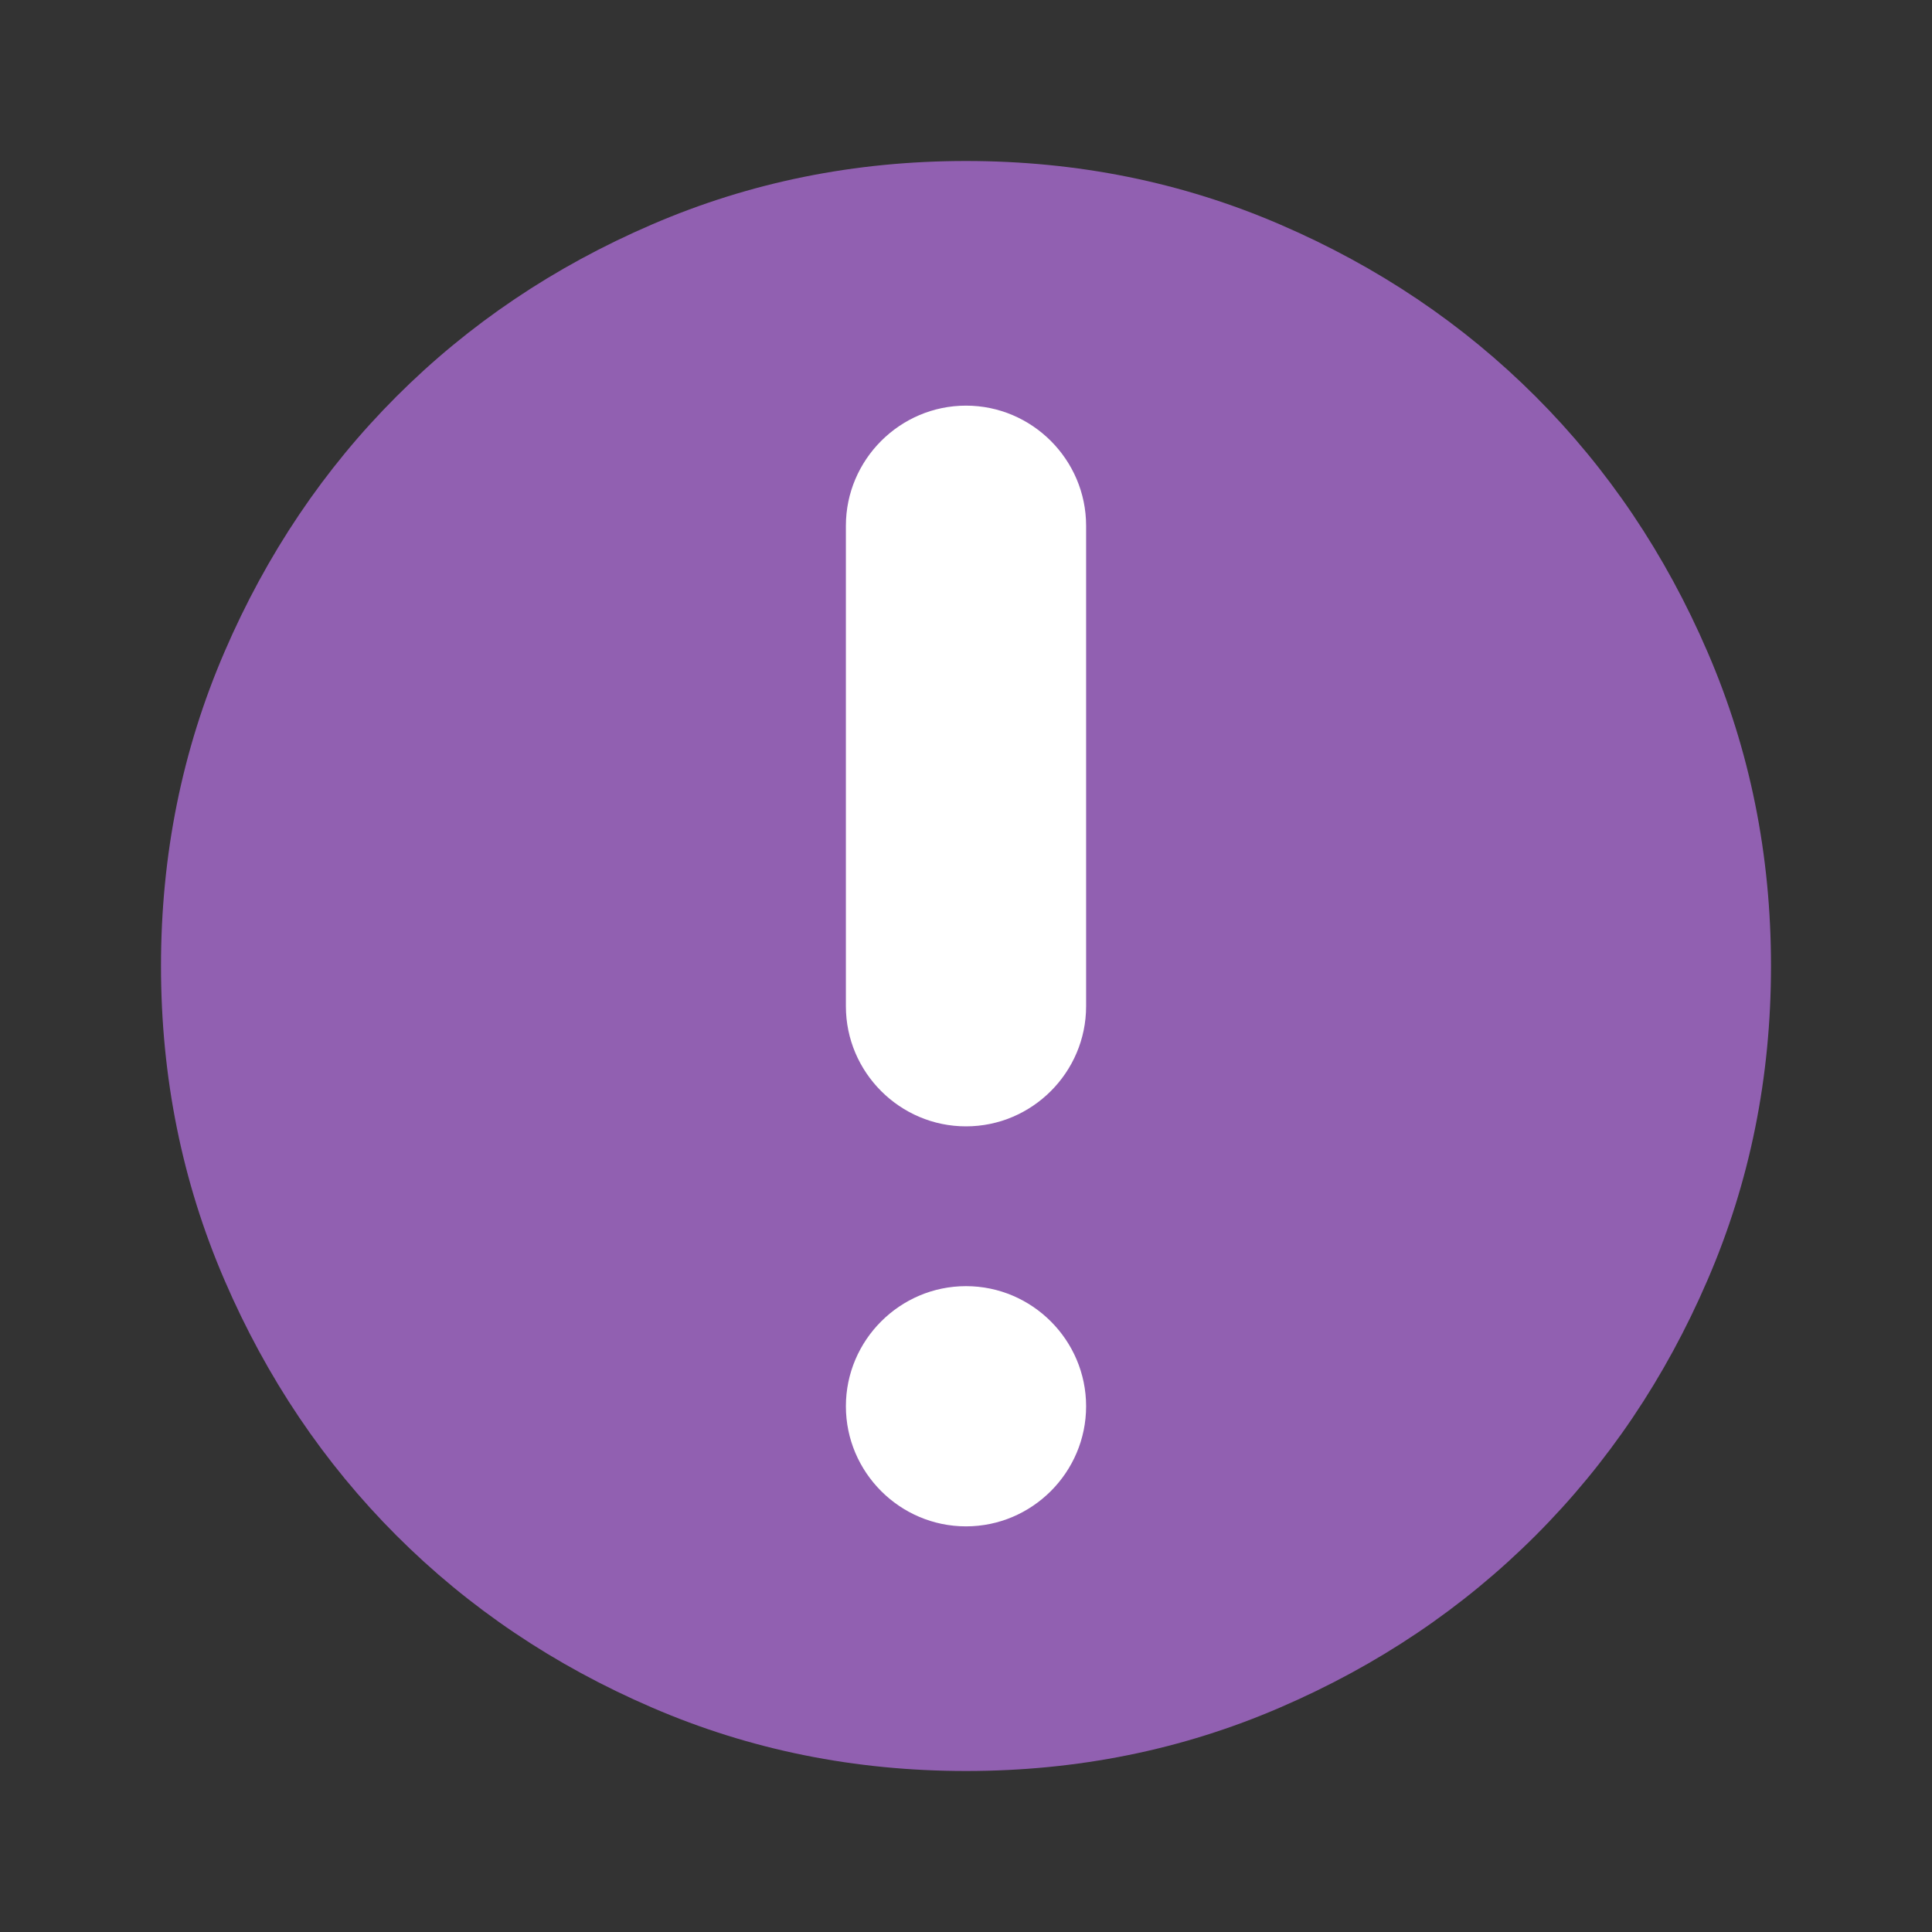
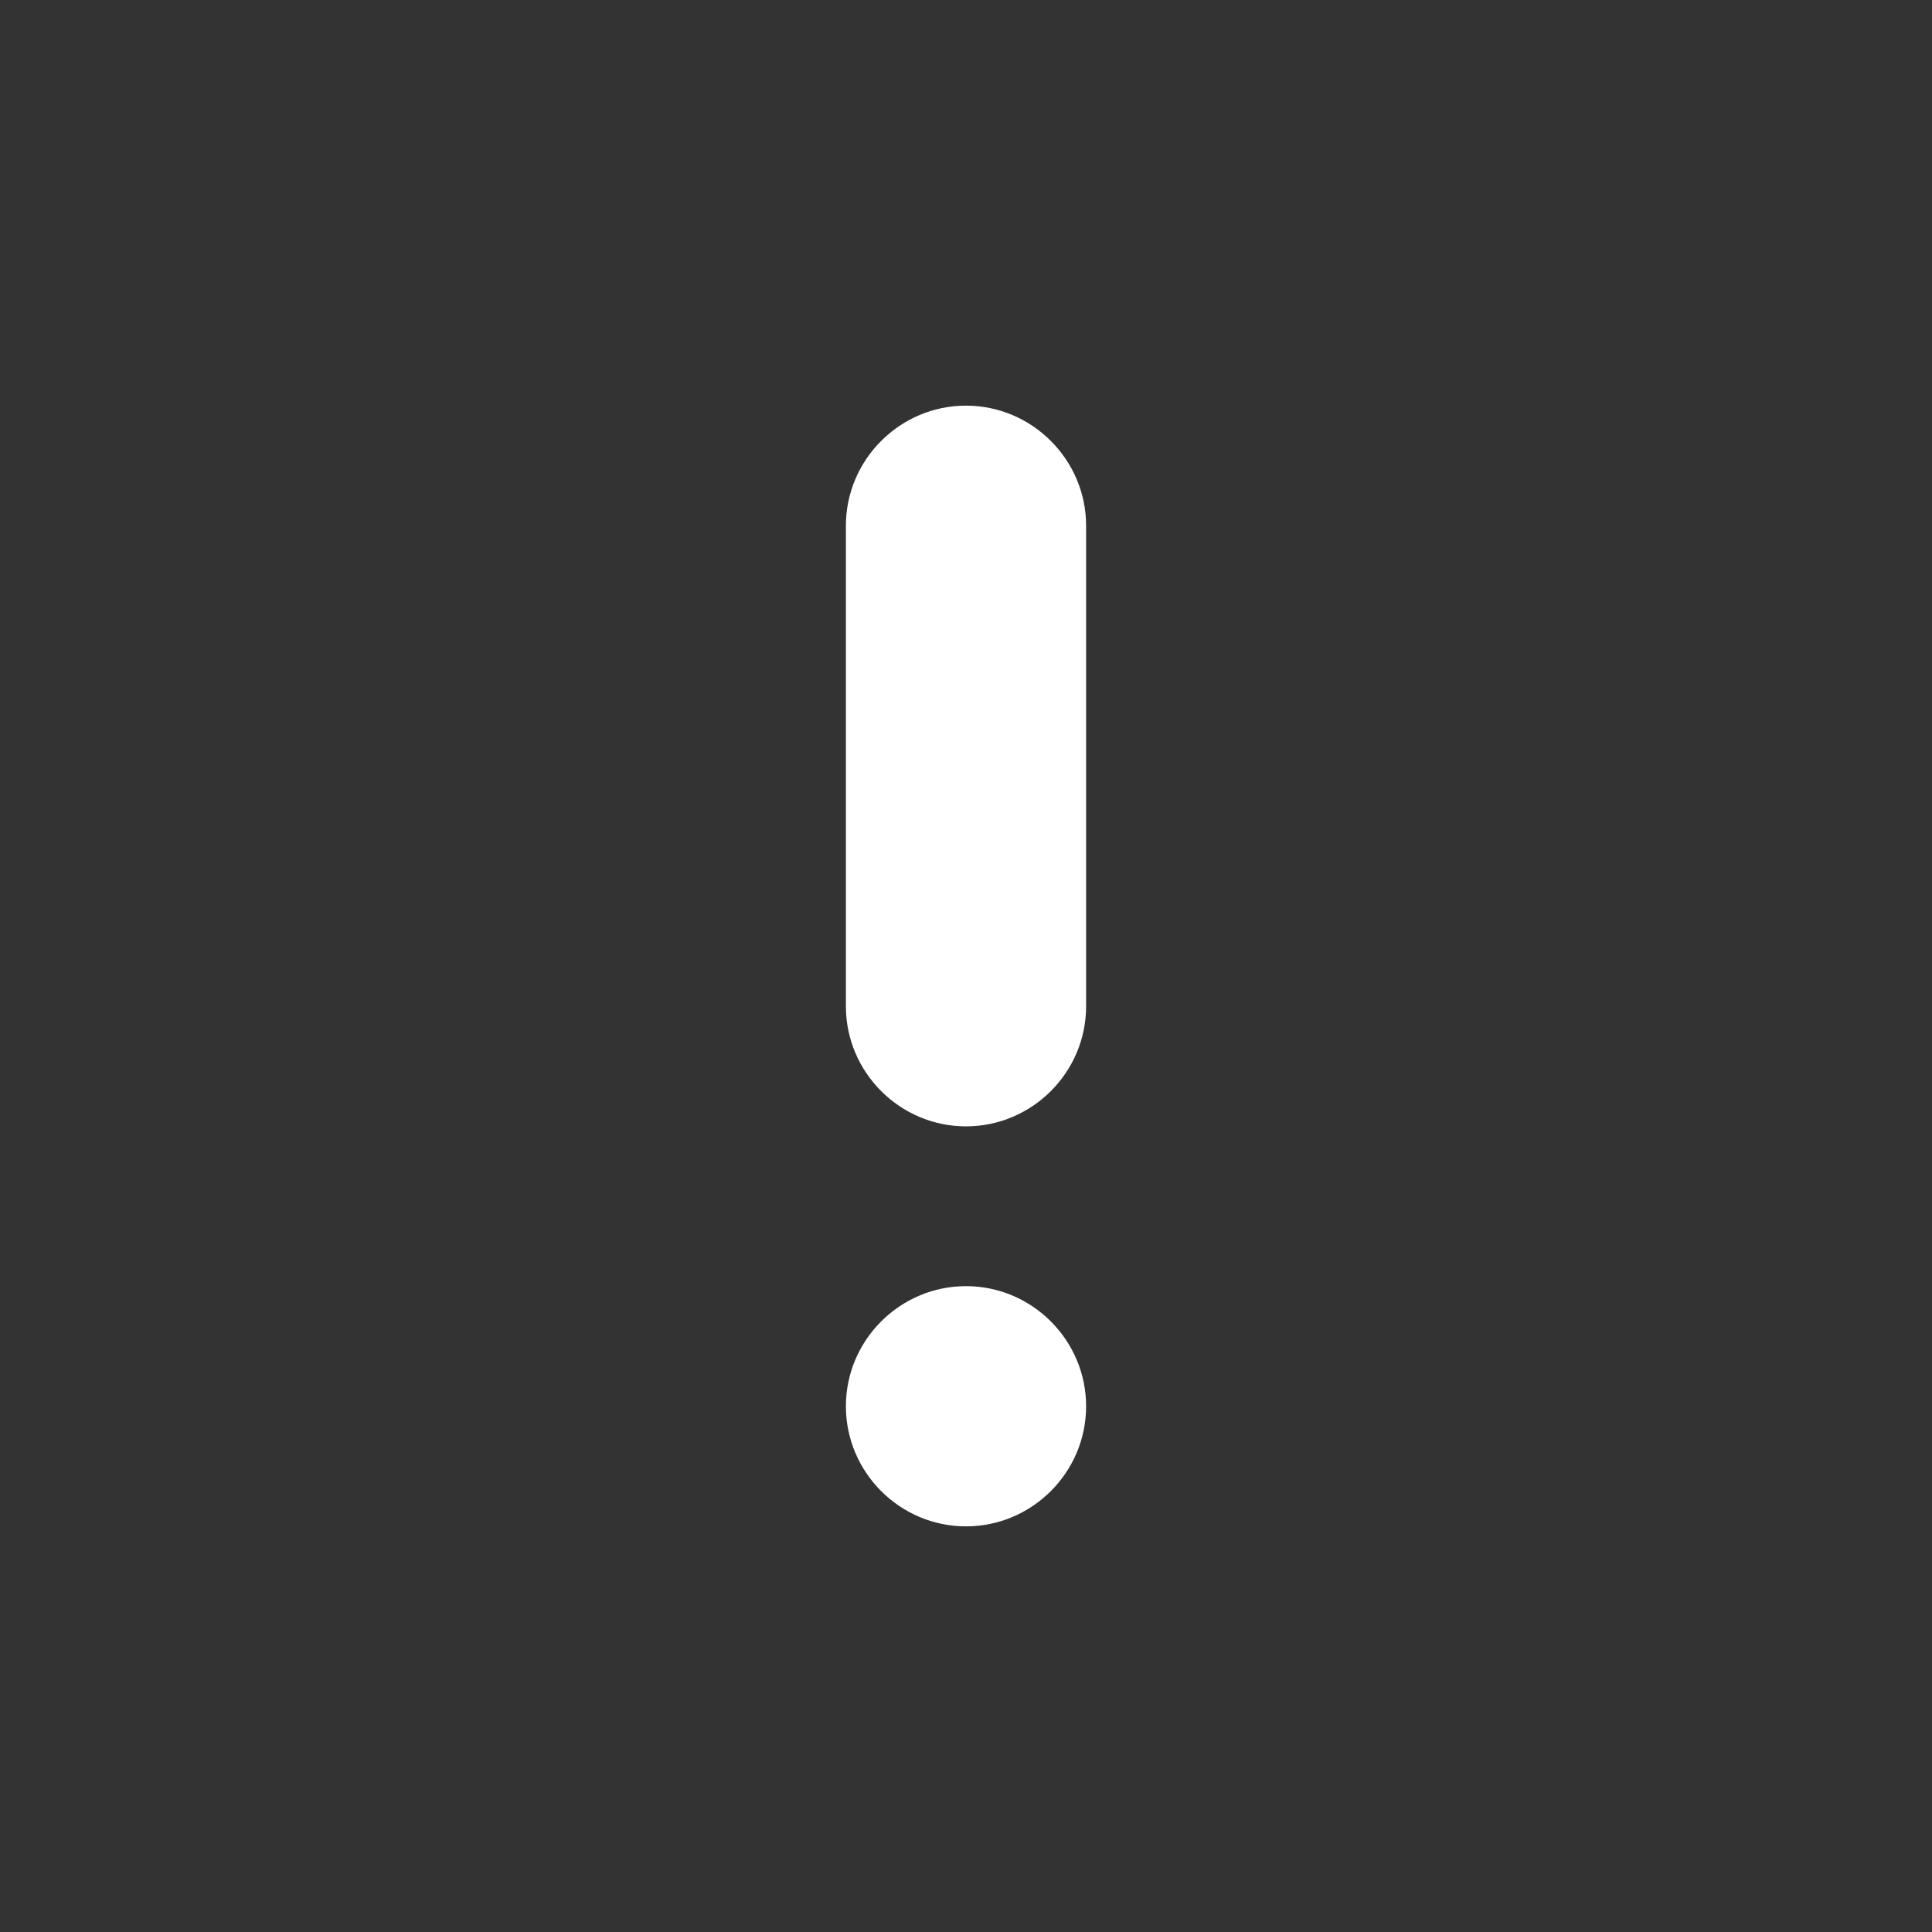
<svg xmlns="http://www.w3.org/2000/svg" width="24" height="24" viewBox="0 0 24 24" fill="none">
  <rect x="0" y="0" width="24" height="24" fill="#333333" stroke="none" />
-   <path d="M12 22C10.617 22 9.317 21.738 8.1 21.212C6.883 20.688 5.825 19.975 4.925 19.075C4.025 18.175 3.312 17.117 2.788 15.9C2.263 14.683 2 13.383 2 12C2 10.617 2.263 9.317 2.788 8.1C3.312 6.883 4.025 5.825 4.925 4.925C5.825 4.025 6.883 3.312 8.1 2.788C9.317 2.263 10.617 2 12 2C13.383 2 14.683 2.263 15.9 2.788C17.117 3.312 18.175 4.025 19.075 4.925C19.975 5.825 20.688 6.883 21.212 8.1C21.738 9.317 22 10.617 22 12C22 13.383 21.738 14.683 21.212 15.9C20.688 17.117 19.975 18.175 19.075 19.075C18.175 19.975 17.117 20.688 15.9 21.212C14.683 21.738 13.383 22 12 22Z" fill="#9160B1" />
  <path d="M10.508 6.531C10.508 5.711 11.179 5.039 12 5.039C12.821 5.039 13.492 5.711 13.492 6.531L13.492 12.5C13.492 13.321 12.821 13.992 12 13.992C11.179 13.992 10.508 13.321 10.508 12.5L10.508 6.531Z" fill="white" />
  <path d="M10.508 17.469C10.508 16.648 11.179 15.977 12 15.977C12.821 15.977 13.492 16.648 13.492 17.469C13.492 18.29 12.821 18.961 12 18.961C11.179 18.961 10.508 18.29 10.508 17.469Z" fill="white" />
</svg>